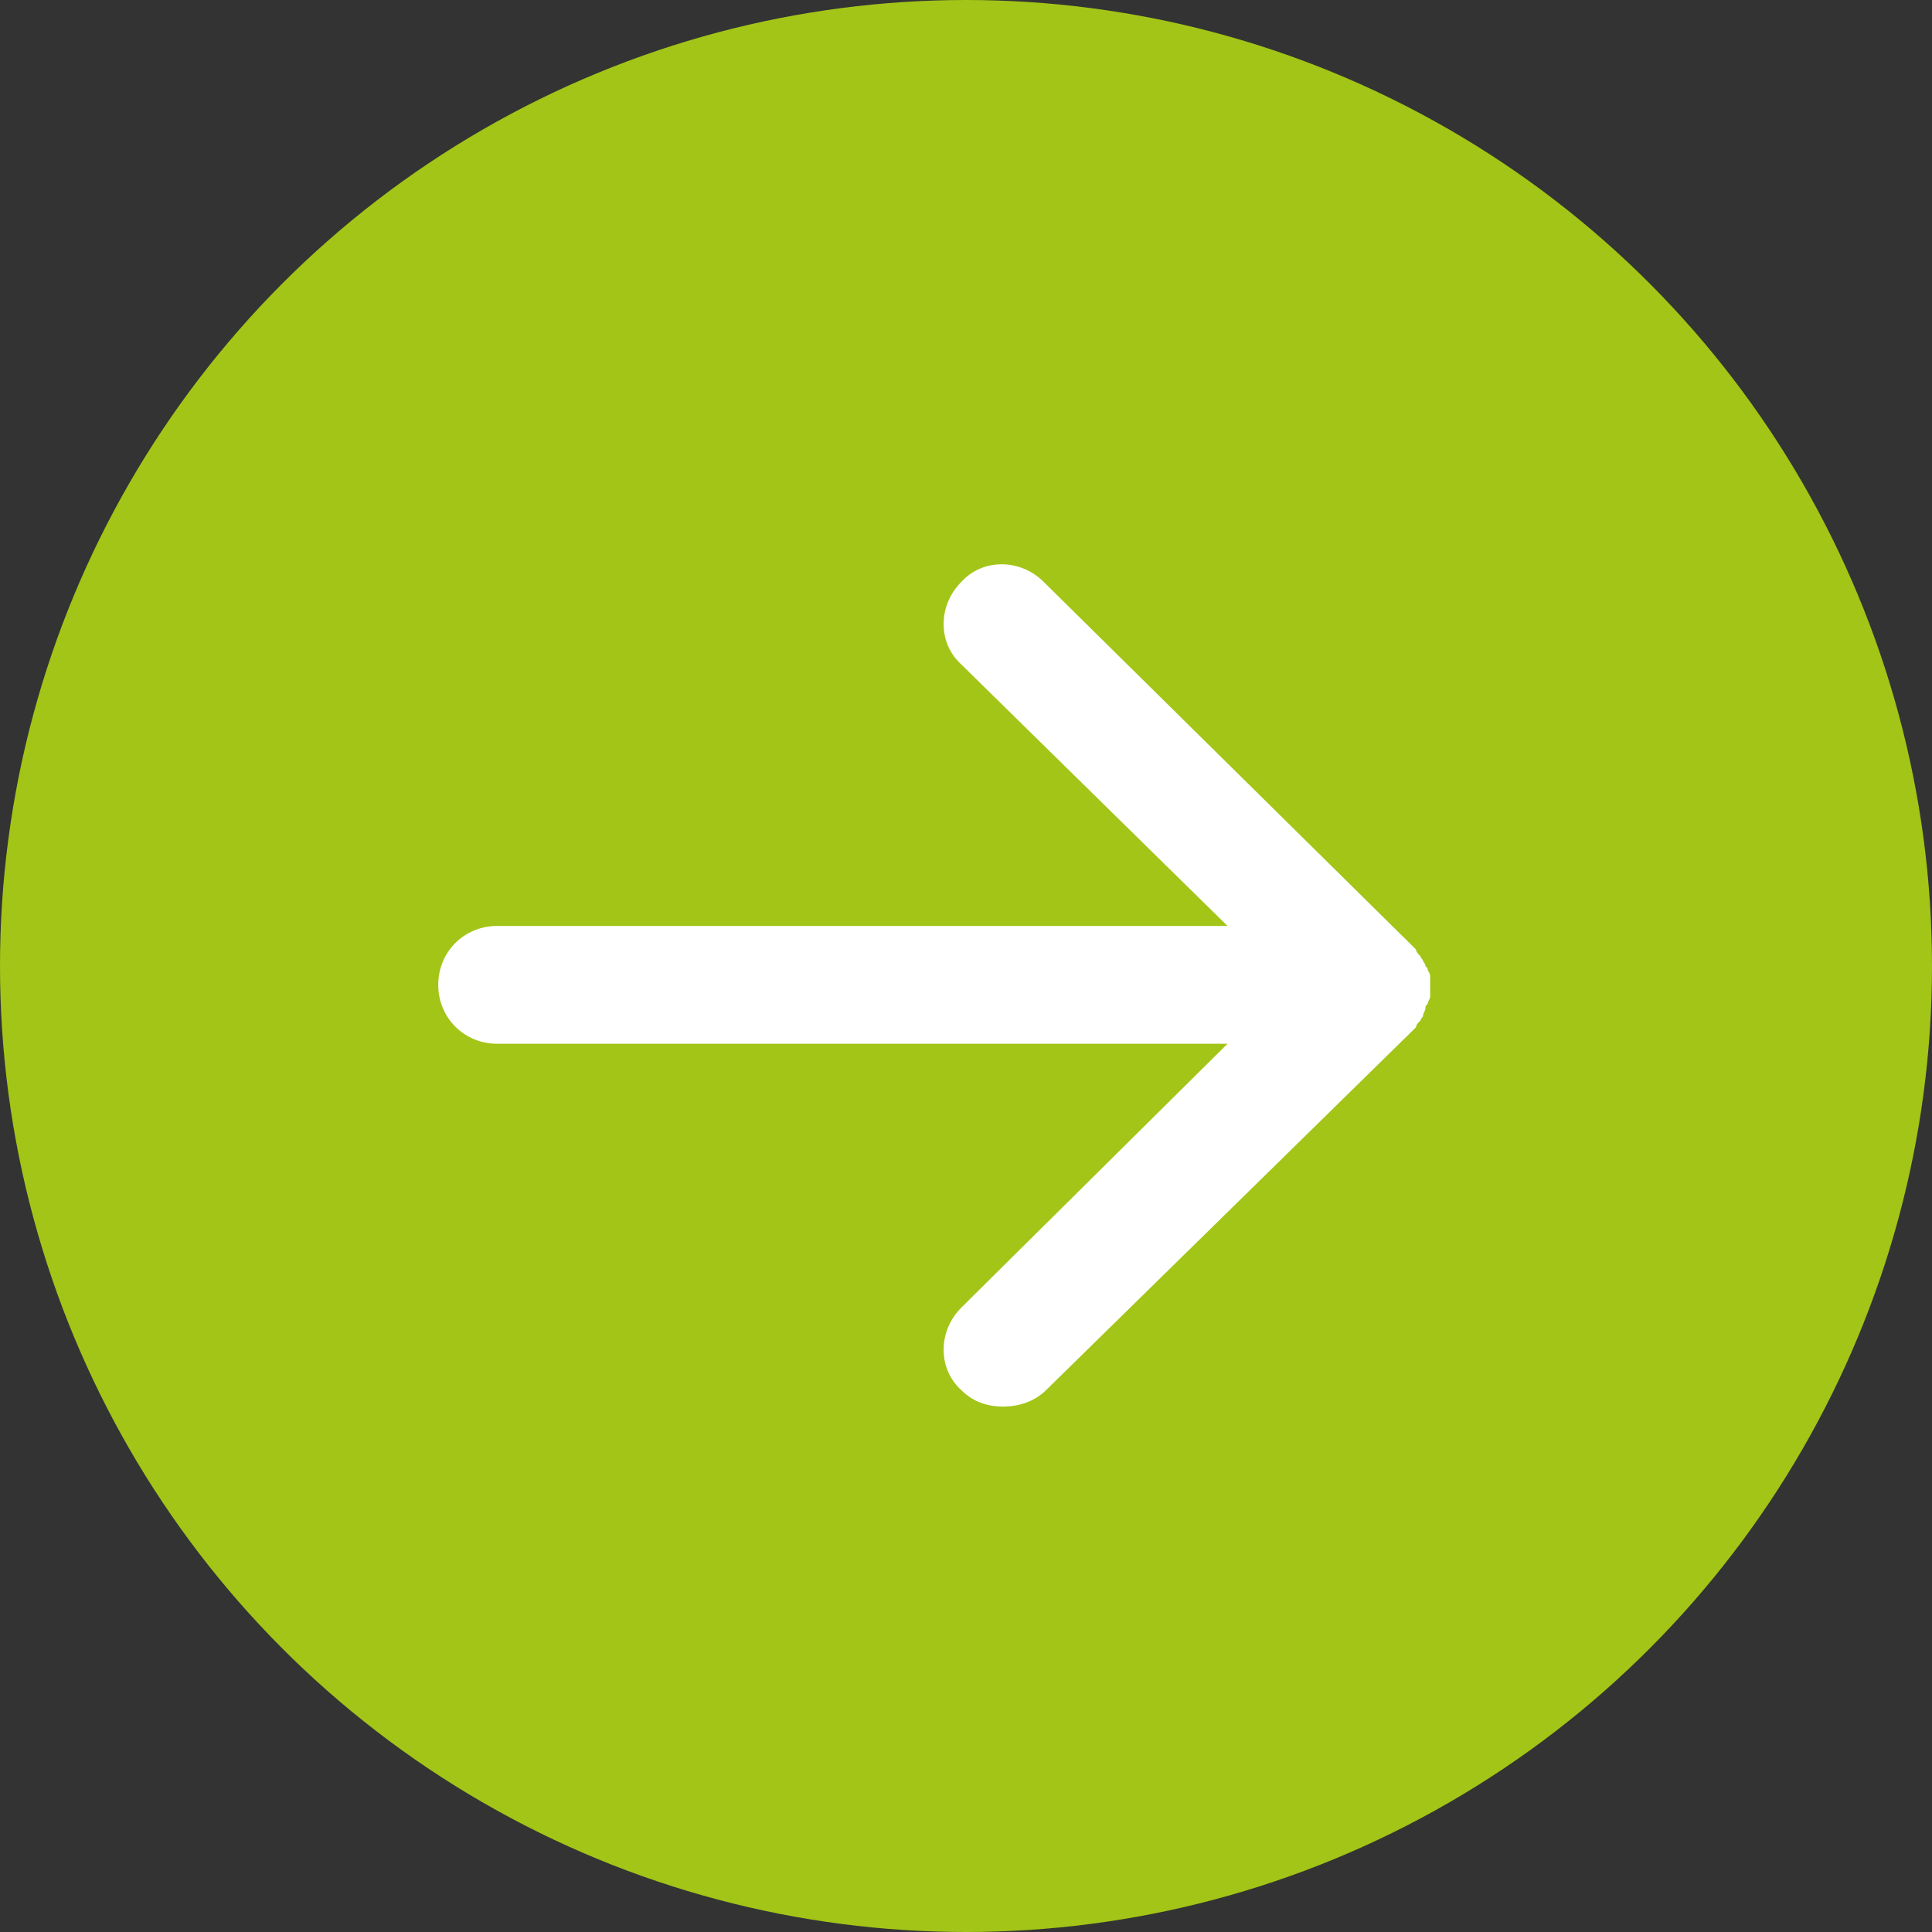
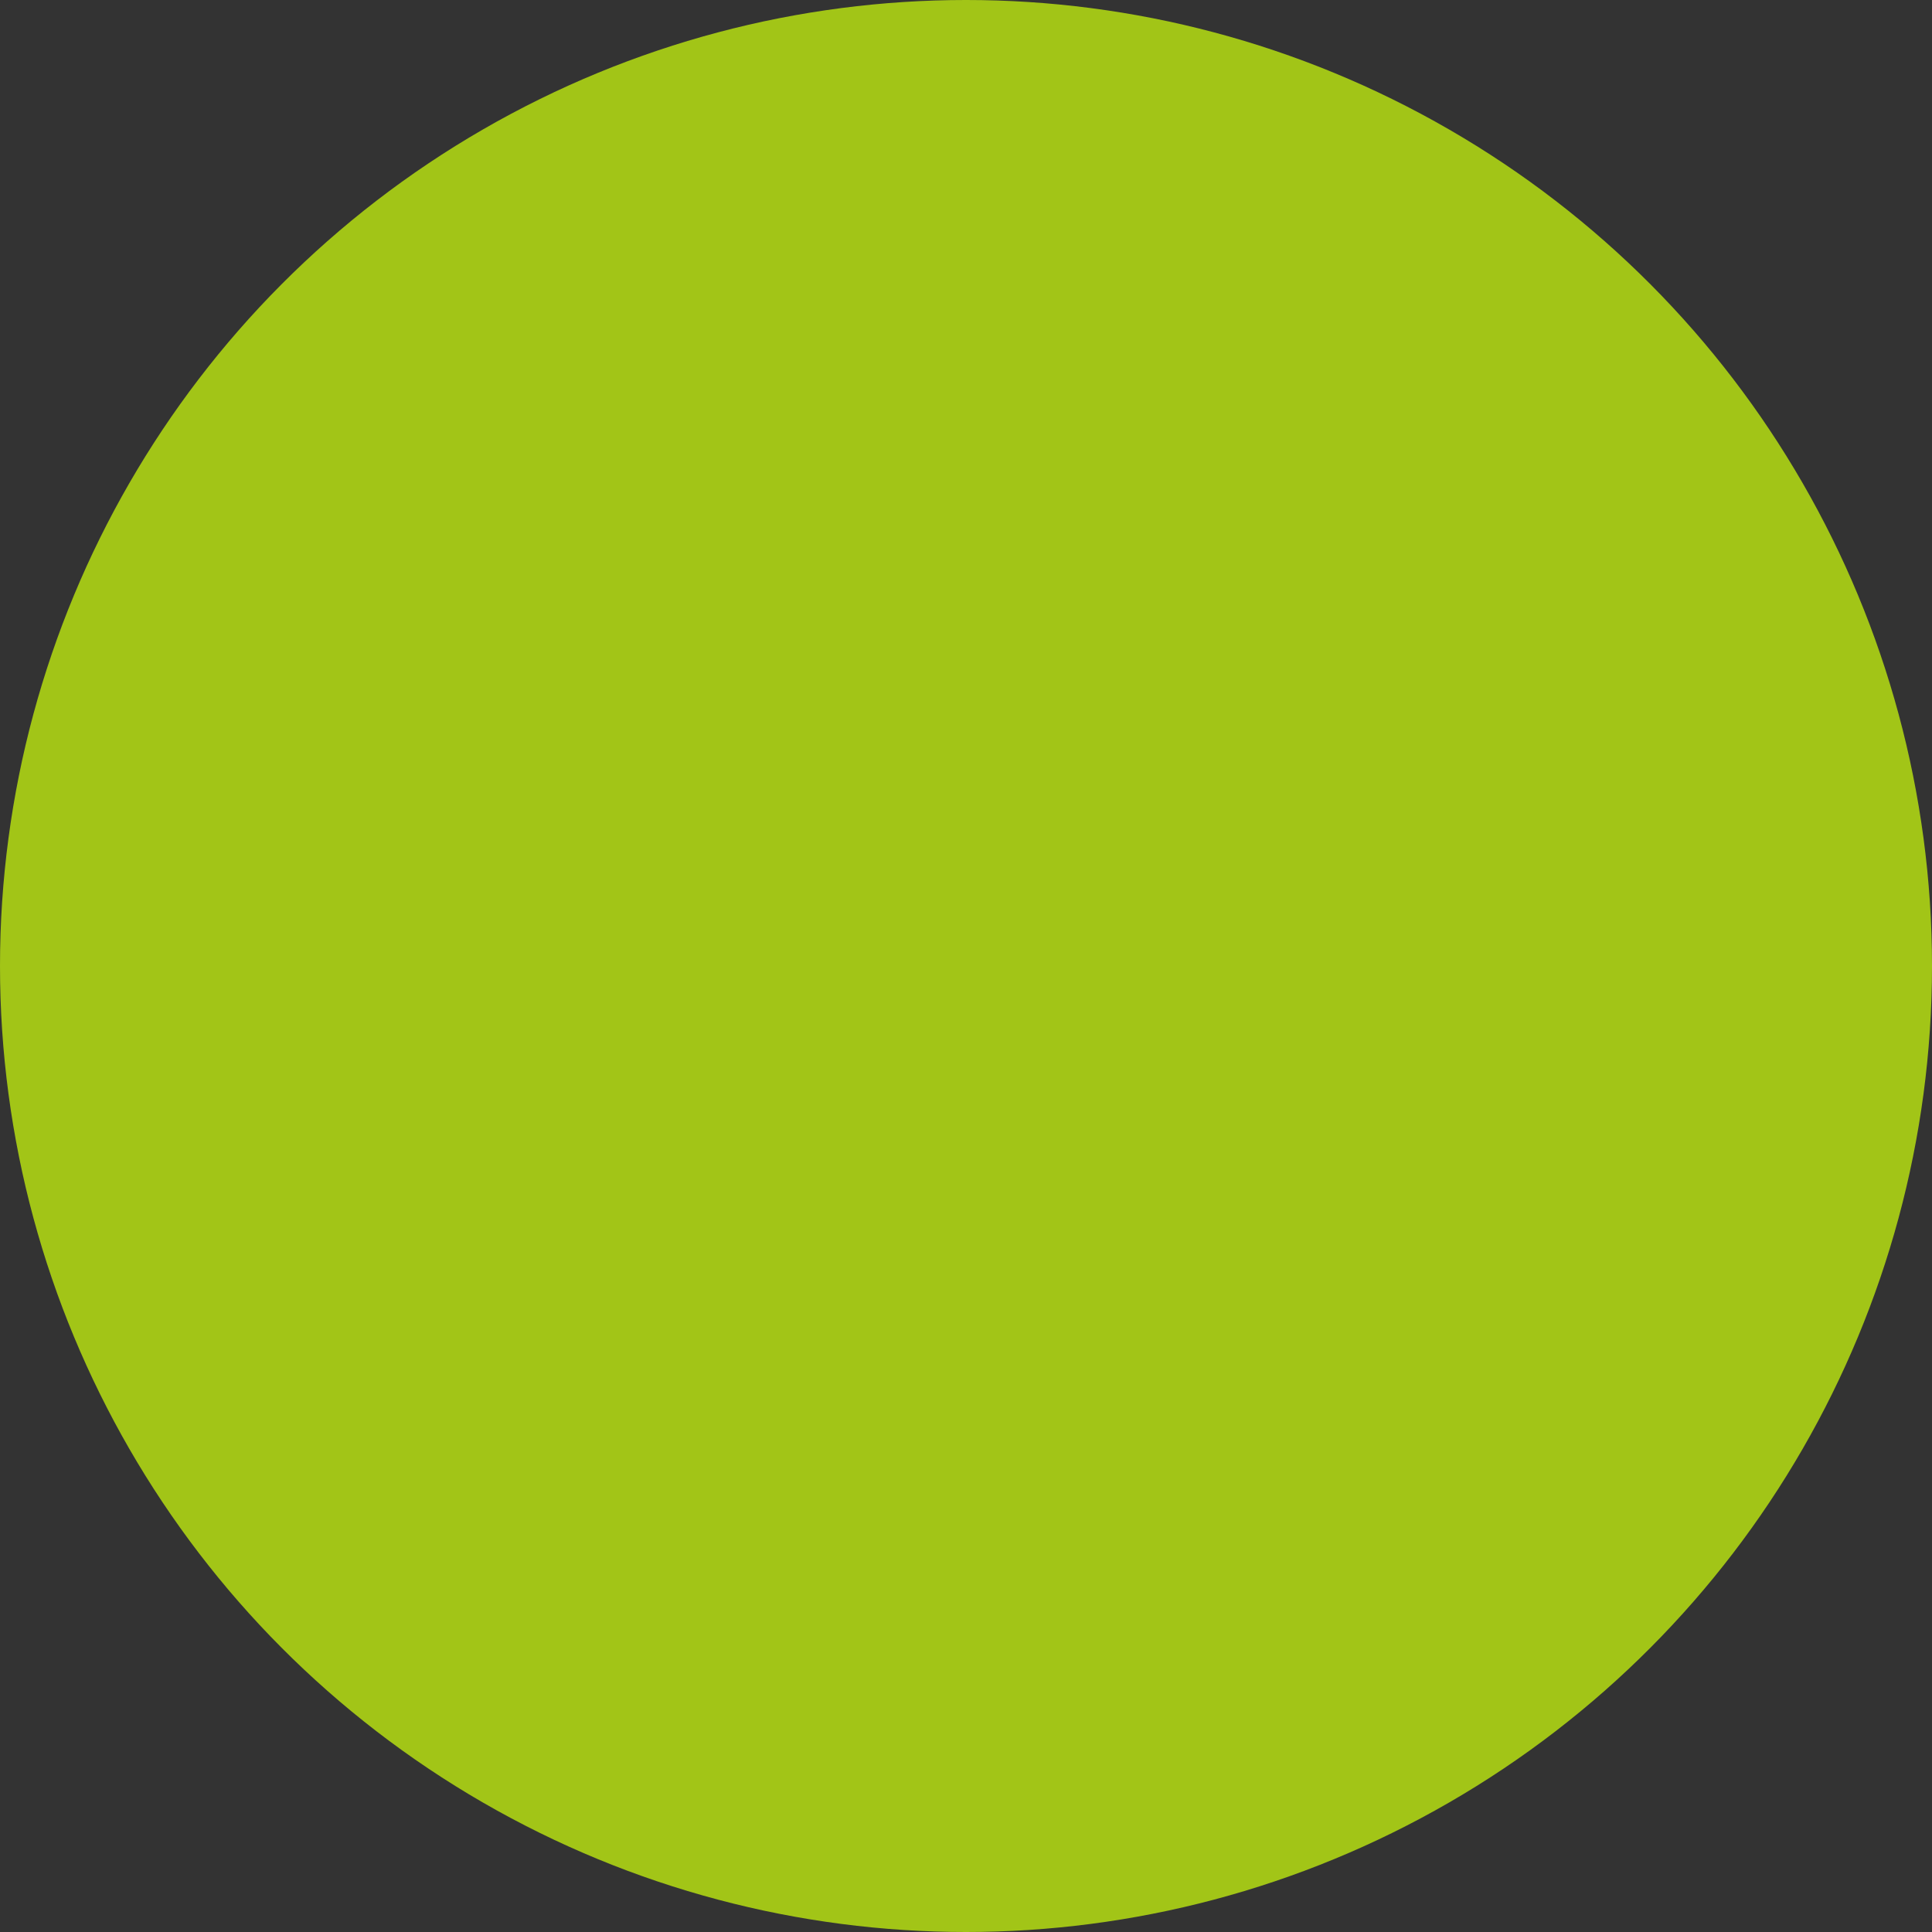
<svg xmlns="http://www.w3.org/2000/svg" version="1.1" id="Ebene_1" x="0px" y="0px" viewBox="0 0 82 82" style="enable-background:new 0 0 82 82;" xml:space="preserve">
  <rect x="0" y="0" width="82" height="82" fill="#333333" stroke="none" />
  <style type="text/css">
	.st0{fill:#A2C517;}
	.st1{fill:#FFFFFF;}
</style>
  <circle id="Ellipse_223_00000101100139428086296230000008288385885049684115_" class="st0" cx="41" cy="41" r="41" />
-   <path class="st1" d="M60.3,43.3C60.3,43.3,60.3,43.3,60.3,43.3c0-0.1,0.1-0.1,0.1-0.2c0-0.1,0.1-0.2,0.1-0.3c0,0,0,0,0,0  c0-0.1,0-0.1,0.1-0.2c0-0.1,0.1-0.2,0.1-0.3c0-0.1,0-0.2,0-0.2c0-0.1,0-0.2,0-0.2c0,0,0,0,0,0c0,0,0,0,0,0c0-0.1,0-0.2,0-0.2  c0-0.1,0-0.2,0-0.2c0-0.1,0-0.2-0.1-0.3c0-0.1,0-0.1-0.1-0.2c0,0,0,0,0,0c0-0.1-0.1-0.2-0.1-0.2c0-0.1-0.1-0.1-0.1-0.2c0,0,0,0,0,0  c-0.1-0.1-0.2-0.2-0.2-0.3c0,0,0,0-0.1-0.1c0,0,0,0,0,0c0,0,0,0,0,0c0,0,0,0,0,0L44.3,24.7c-1-1-2.6-1-3.5,0c-1,1-1,2.6,0,3.5  l11.3,11.1h-31c-1.4,0-2.5,1.1-2.5,2.5s1.1,2.5,2.5,2.5h31L40.8,55.5c-1,1-1,2.6,0,3.5c0.5,0.5,1.1,0.7,1.8,0.7  c0.6,0,1.3-0.2,1.8-0.7l15.7-15.4c0,0,0,0,0,0c0,0,0,0,0,0c0,0,0,0,0,0c0,0,0,0,0,0C60.1,43.5,60.2,43.4,60.3,43.3  C60.3,43.3,60.3,43.3,60.3,43.3z" />
</svg>